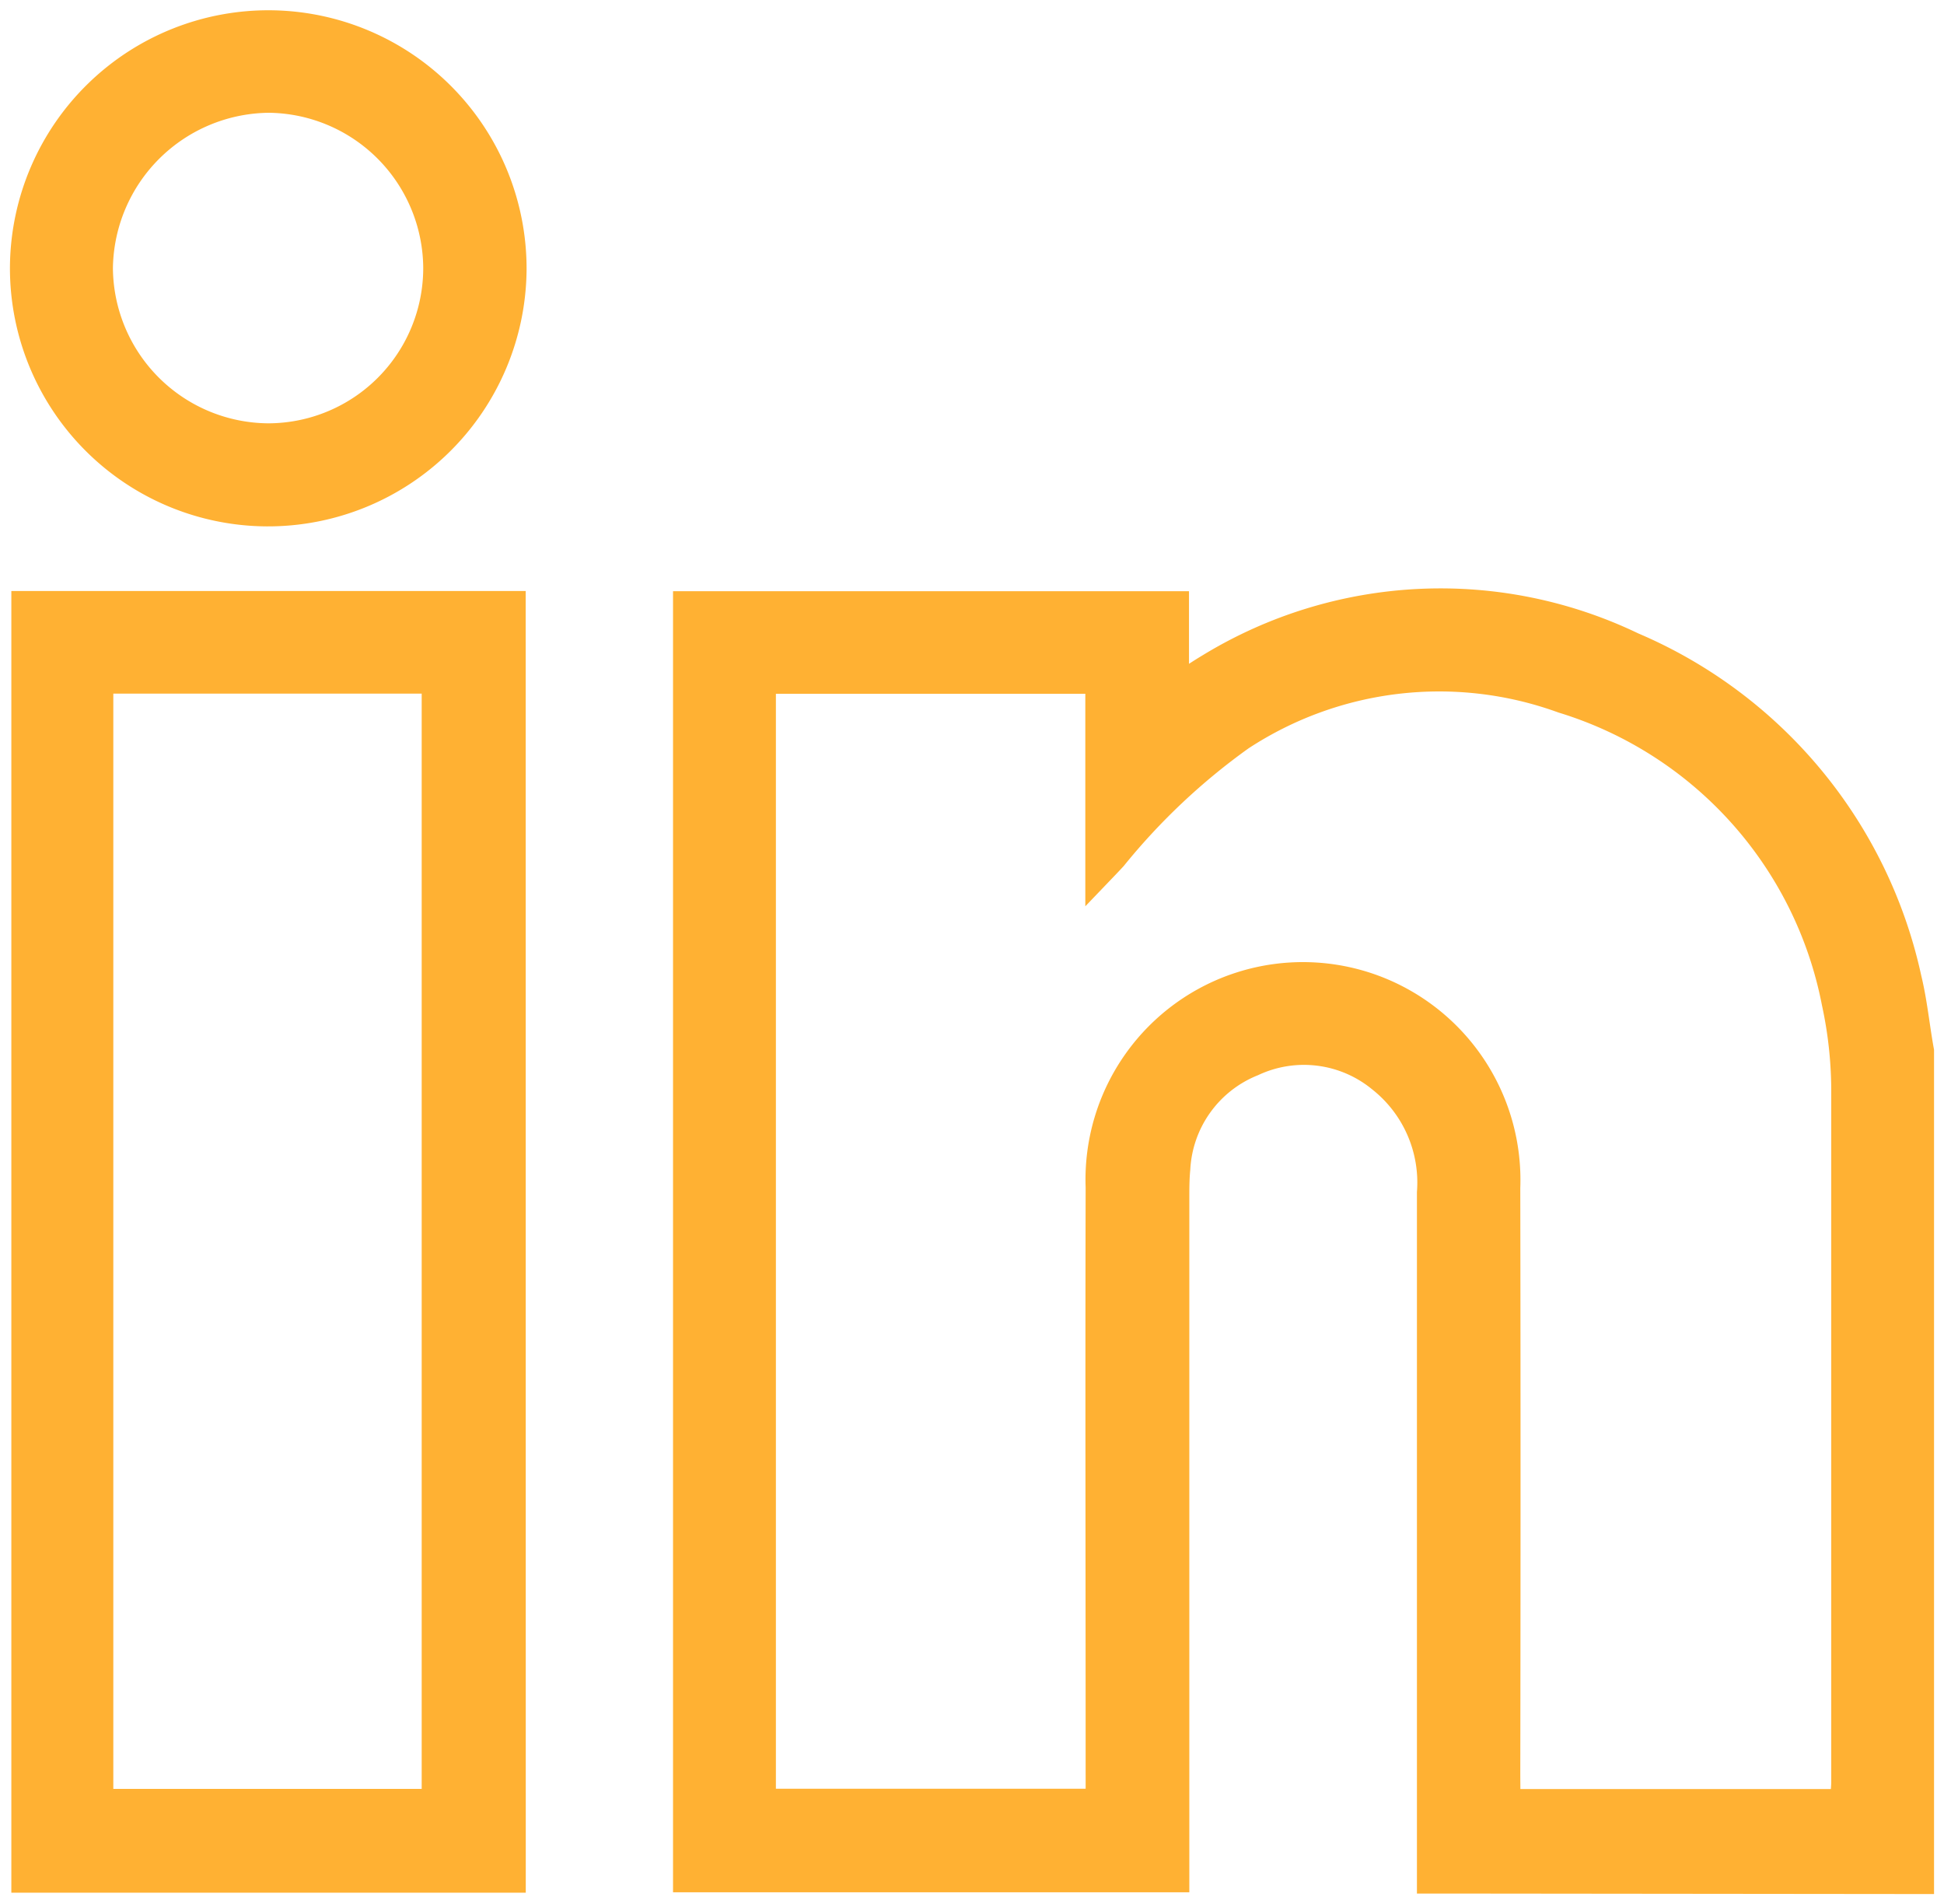
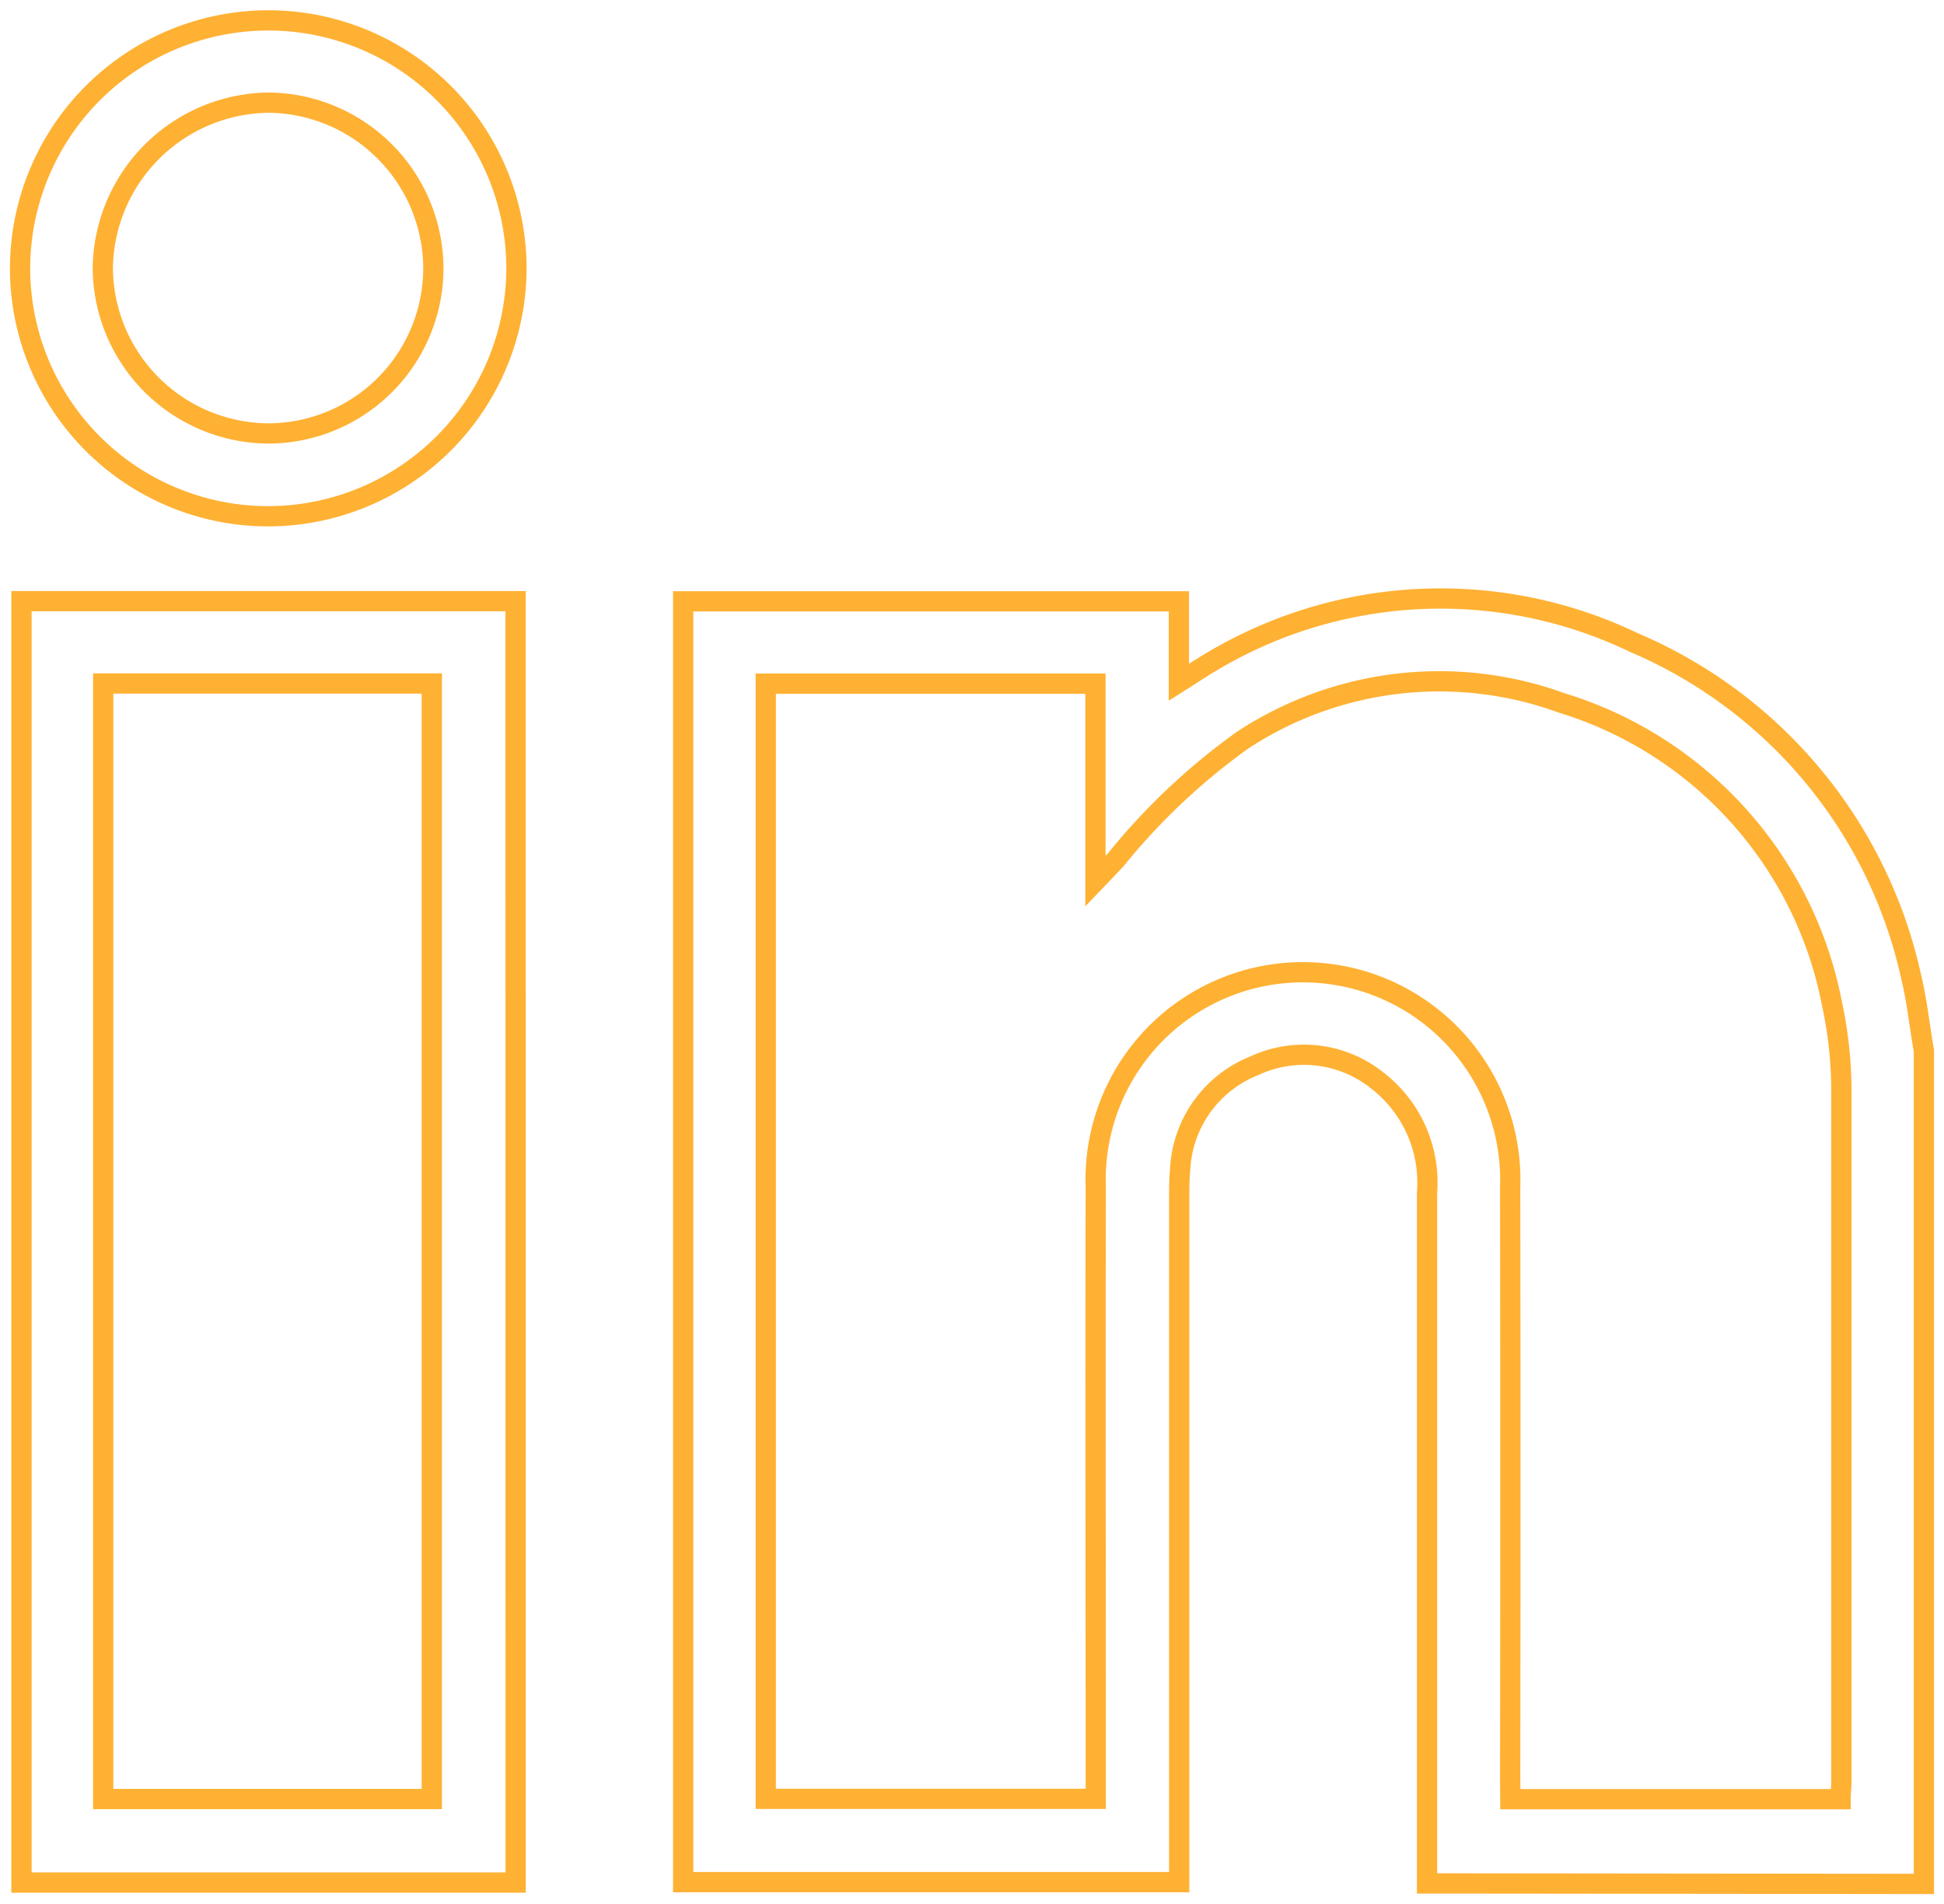
<svg xmlns="http://www.w3.org/2000/svg" id="icon" width="24" height="23.501" viewBox="0 0 24 23.501">
  <defs>
    <clipPath id="clip-path">
      <path id="Tracé_9" data-name="Tracé 9" d="M0,11.64H24v-23.5H0Z" transform="translate(0 11.861)" fill="none" />
    </clipPath>
  </defs>
  <g id="Groupe_11" data-name="Groupe 11" transform="translate(0 0)" clip-path="url(#clip-path)">
    <g id="Groupe_9" data-name="Groupe 9" transform="translate(8.434 7.388)">
-       <path id="Tracé_7" data-name="Tracé 7" d="M7.587,7.858,1.758,7.852H1.453V7.541q0-4.107,0-8.219a1.589,1.589,0,0,0-.6-1.369A1.45,1.45,0,0,0-.683-2.239,1.452,1.452,0,0,0-1.595-.965c-.012.121-.012.244-.012.367V7.836H-7.731V-7.973h6.12v1c.147-.093.252-.164.363-.23a5.513,5.513,0,0,1,5.257-.26A5.845,5.845,0,0,1,7.432-3.327c.073.3.1.6.155.9ZM2.481,6.812H6.558c0-.081.01-.149.01-.216,0-2.831,0-5.663,0-8.492a5.127,5.127,0,0,0-.117-1.115A4.84,4.84,0,0,0,3.115-6.719a4.421,4.421,0,0,0-3.937.458A8,8,0,0,0-2.387-4.787c-.067.073-.139.147-.254.267V-6.957h-4.07V6.808h4.074V6.515c0-2.417-.006-4.834,0-7.254A2.559,2.559,0,0,1,.813-3.234a2.565,2.565,0,0,1,1.666,2.5q.006,3.626,0,7.254Z" transform="translate(7.731 8.007)" fill="#ffb133" />
-     </g>
+       </g>
    <g id="Groupe_10" data-name="Groupe 10" transform="translate(8.434 7.388)">
      <path id="Tracé_8" data-name="Tracé 8" d="M7.587,7.858,1.758,7.852H1.453V7.541q0-4.107,0-8.219a1.589,1.589,0,0,0-.6-1.369A1.45,1.45,0,0,0-.683-2.239,1.452,1.452,0,0,0-1.595-.965c-.012.121-.012.244-.012.367V7.836H-7.731V-7.973h6.12v1c.147-.093.252-.164.363-.23a5.513,5.513,0,0,1,5.257-.26A5.845,5.845,0,0,1,7.432-3.327c.073.3.1.6.155.9ZM2.481,6.812H6.558c0-.081.01-.149.01-.216,0-2.831,0-5.663,0-8.492a5.127,5.127,0,0,0-.117-1.115A4.84,4.84,0,0,0,3.115-6.719a4.421,4.421,0,0,0-3.937.458A8,8,0,0,0-2.387-4.787c-.067.073-.139.147-.254.267V-6.957h-4.07V6.808h4.074V6.515c0-2.417-.006-4.834,0-7.254A2.559,2.559,0,0,1,.813-3.234a2.565,2.565,0,0,1,1.666,2.5q.006,3.626,0,7.254Z" transform="translate(7.731 8.007)" fill="none" stroke="#ffb133" stroke-width="0.25" />
    </g>
  </g>
-   <path id="Tracé_10" data-name="Tracé 10" d="M.133,7.7h6.1V-8.115H.133Zm0-15.817M1.145-7.1H5.2V6.67H1.145Z" transform="translate(0.131 15.537)" fill="#ffb133" />
  <g id="Groupe_14" data-name="Groupe 14" transform="translate(0 0)" clip-path="url(#clip-path)">
    <path id="Tracé_11" data-name="Tracé 11" d="M6.235,7.7H.134V-8.116h6.1ZM5.2-7.1H1.143V6.669H5.2Z" transform="translate(0.131 15.536)" fill="none" stroke="#ffb133" stroke-width="0.25" />
    <g id="Groupe_12" data-name="Groupe 12" transform="translate(0.248 0.248)">
-       <path id="Tracé_12" data-name="Tracé 12" d="M1.507,3.033a3.062,3.062,0,0,1-3.043-3.1,3.066,3.066,0,0,1,3.107-3.02A3.064,3.064,0,0,1,4.592-.01,3.068,3.068,0,0,1,1.507,3.033M3.566-.038A2.053,2.053,0,0,0,1.537-2.072,2.07,2.07,0,0,0-.515-.032,2.056,2.056,0,0,0,1.531,2.011,2.042,2.042,0,0,0,3.566-.038" transform="translate(1.536 3.091)" fill="#ffb133" />
-     </g>
+       </g>
    <g id="Groupe_13" data-name="Groupe 13" transform="translate(0.248 0.248)">
      <path id="Tracé_13" data-name="Tracé 13" d="M1.507,3.033a3.062,3.062,0,0,1-3.043-3.1,3.066,3.066,0,0,1,3.107-3.02A3.064,3.064,0,0,1,4.592-.01,3.068,3.068,0,0,1,1.507,3.033ZM3.566-.038A2.053,2.053,0,0,0,1.537-2.072,2.07,2.07,0,0,0-.515-.032,2.056,2.056,0,0,0,1.531,2.011,2.042,2.042,0,0,0,3.566-.038Z" transform="translate(1.536 3.091)" fill="none" stroke="#ffb133" stroke-width="0.25" />
    </g>
  </g>
</svg>